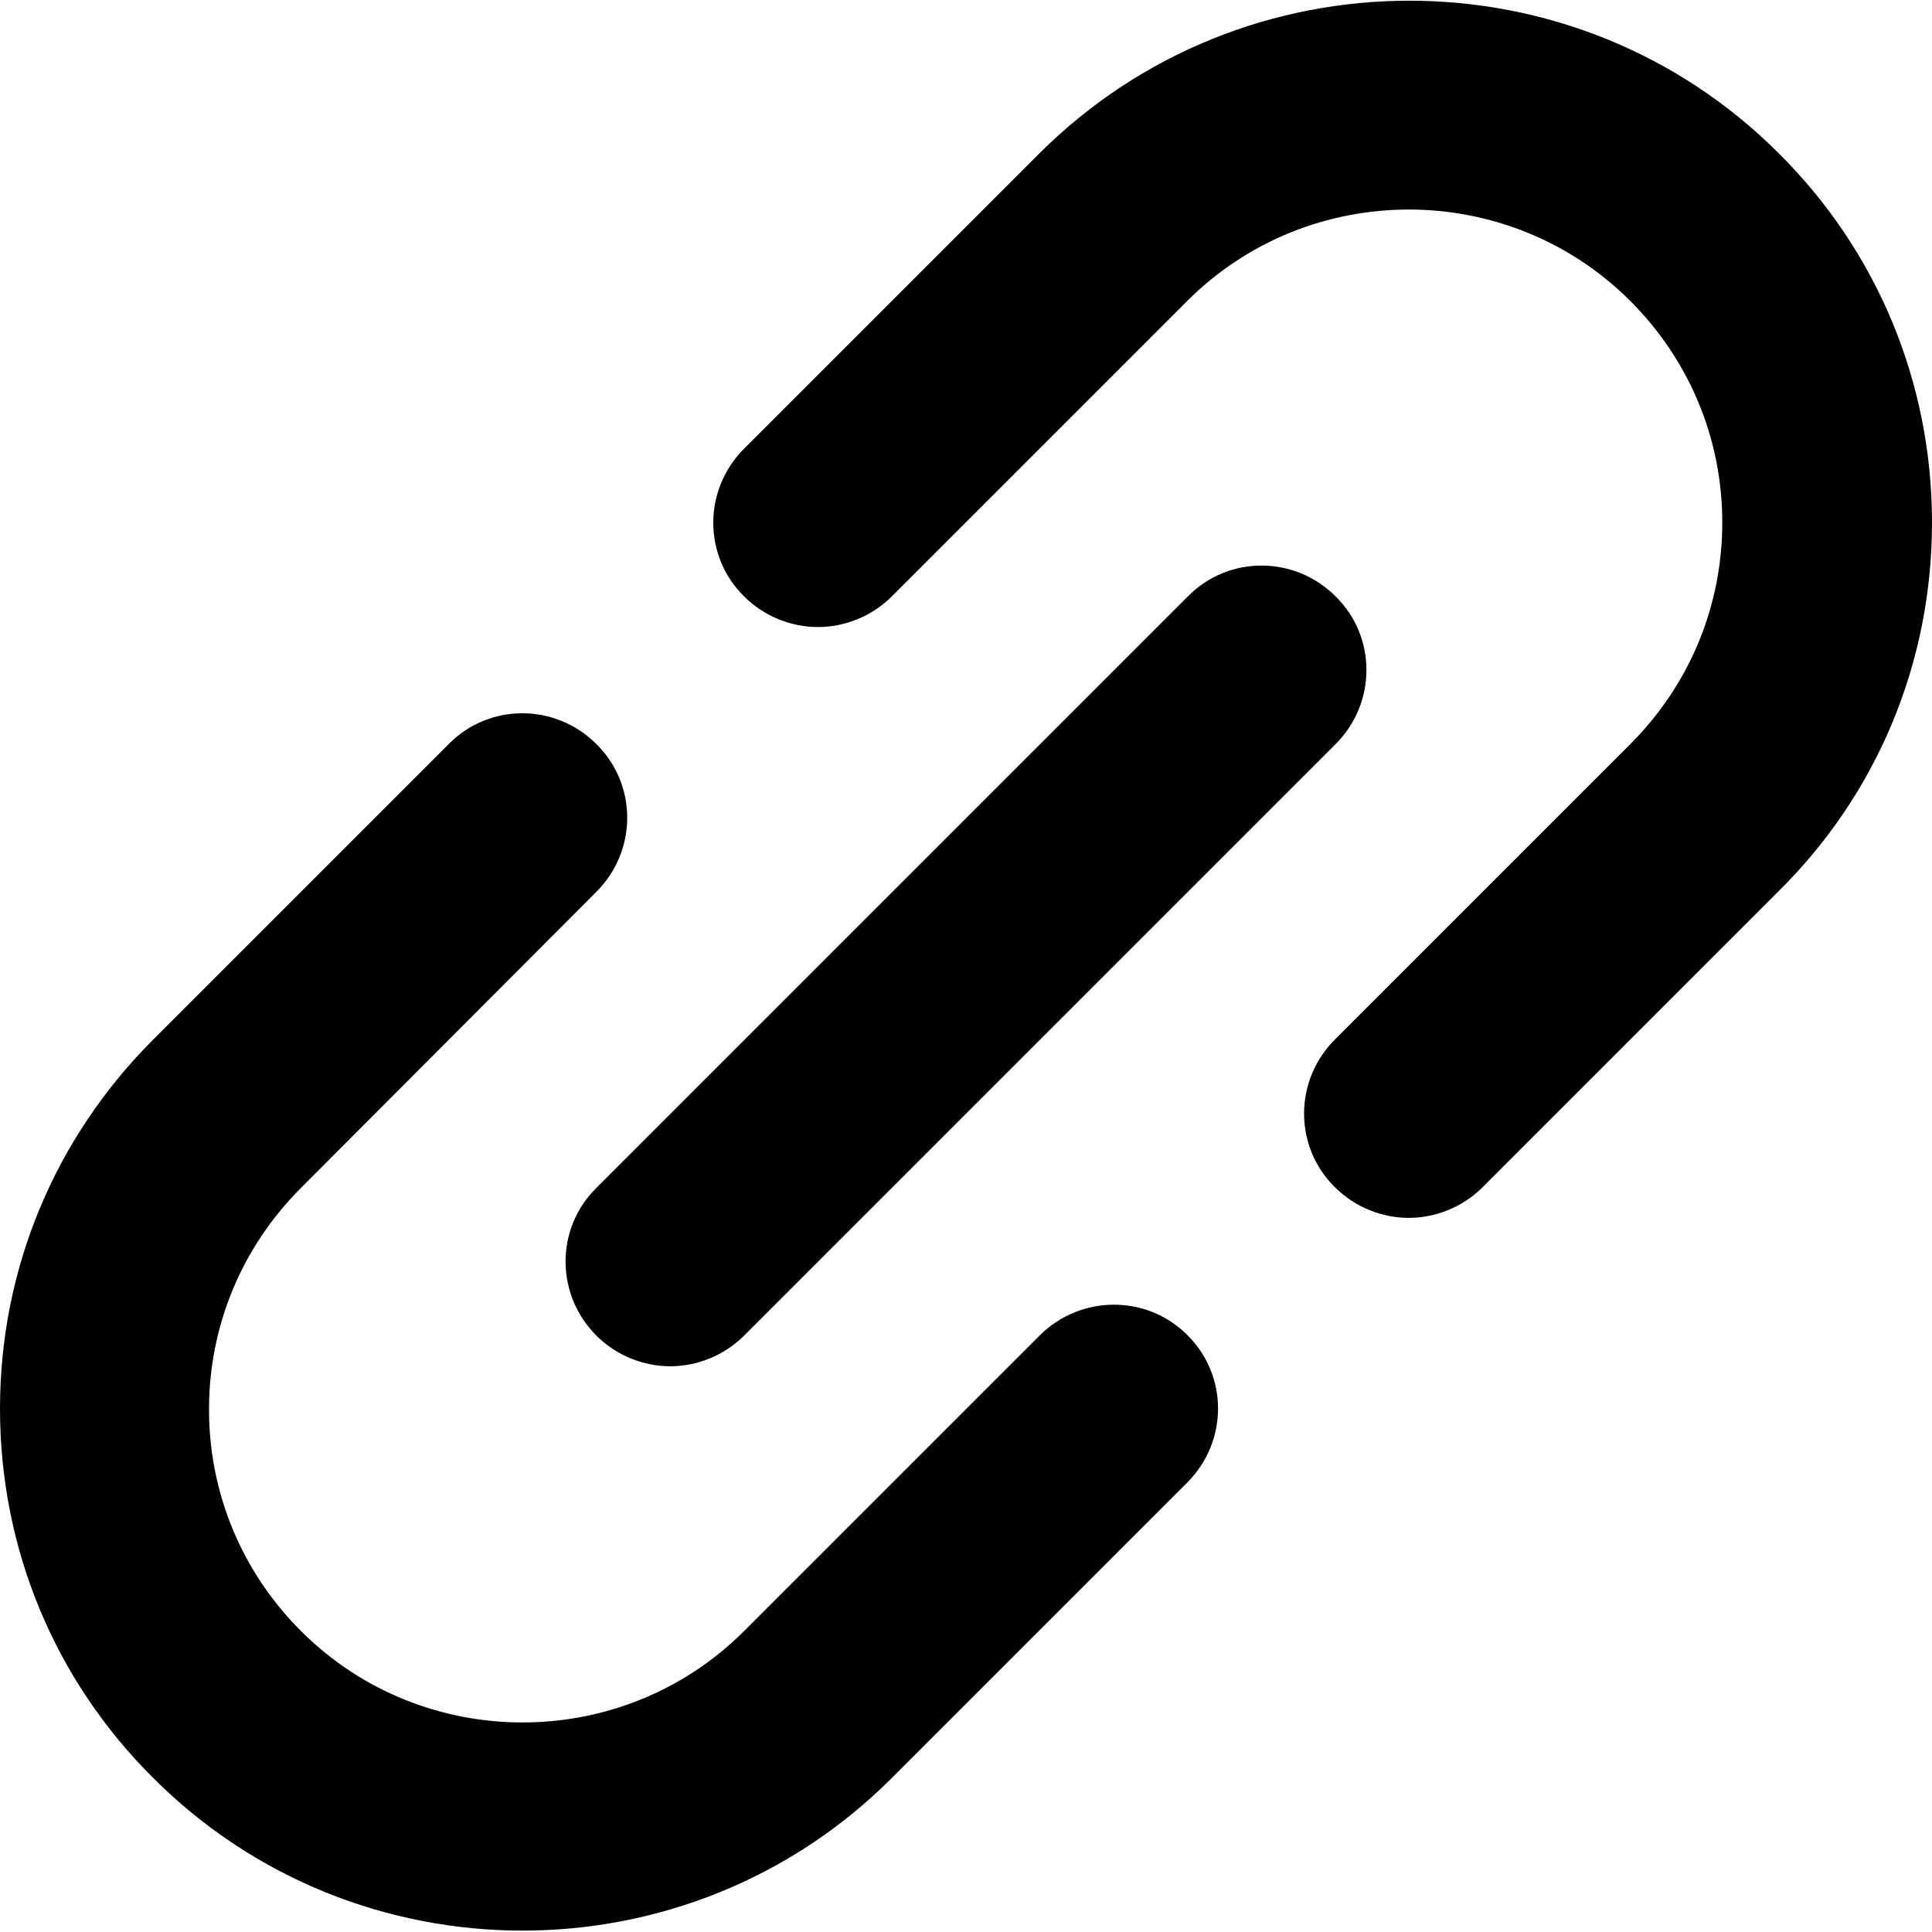
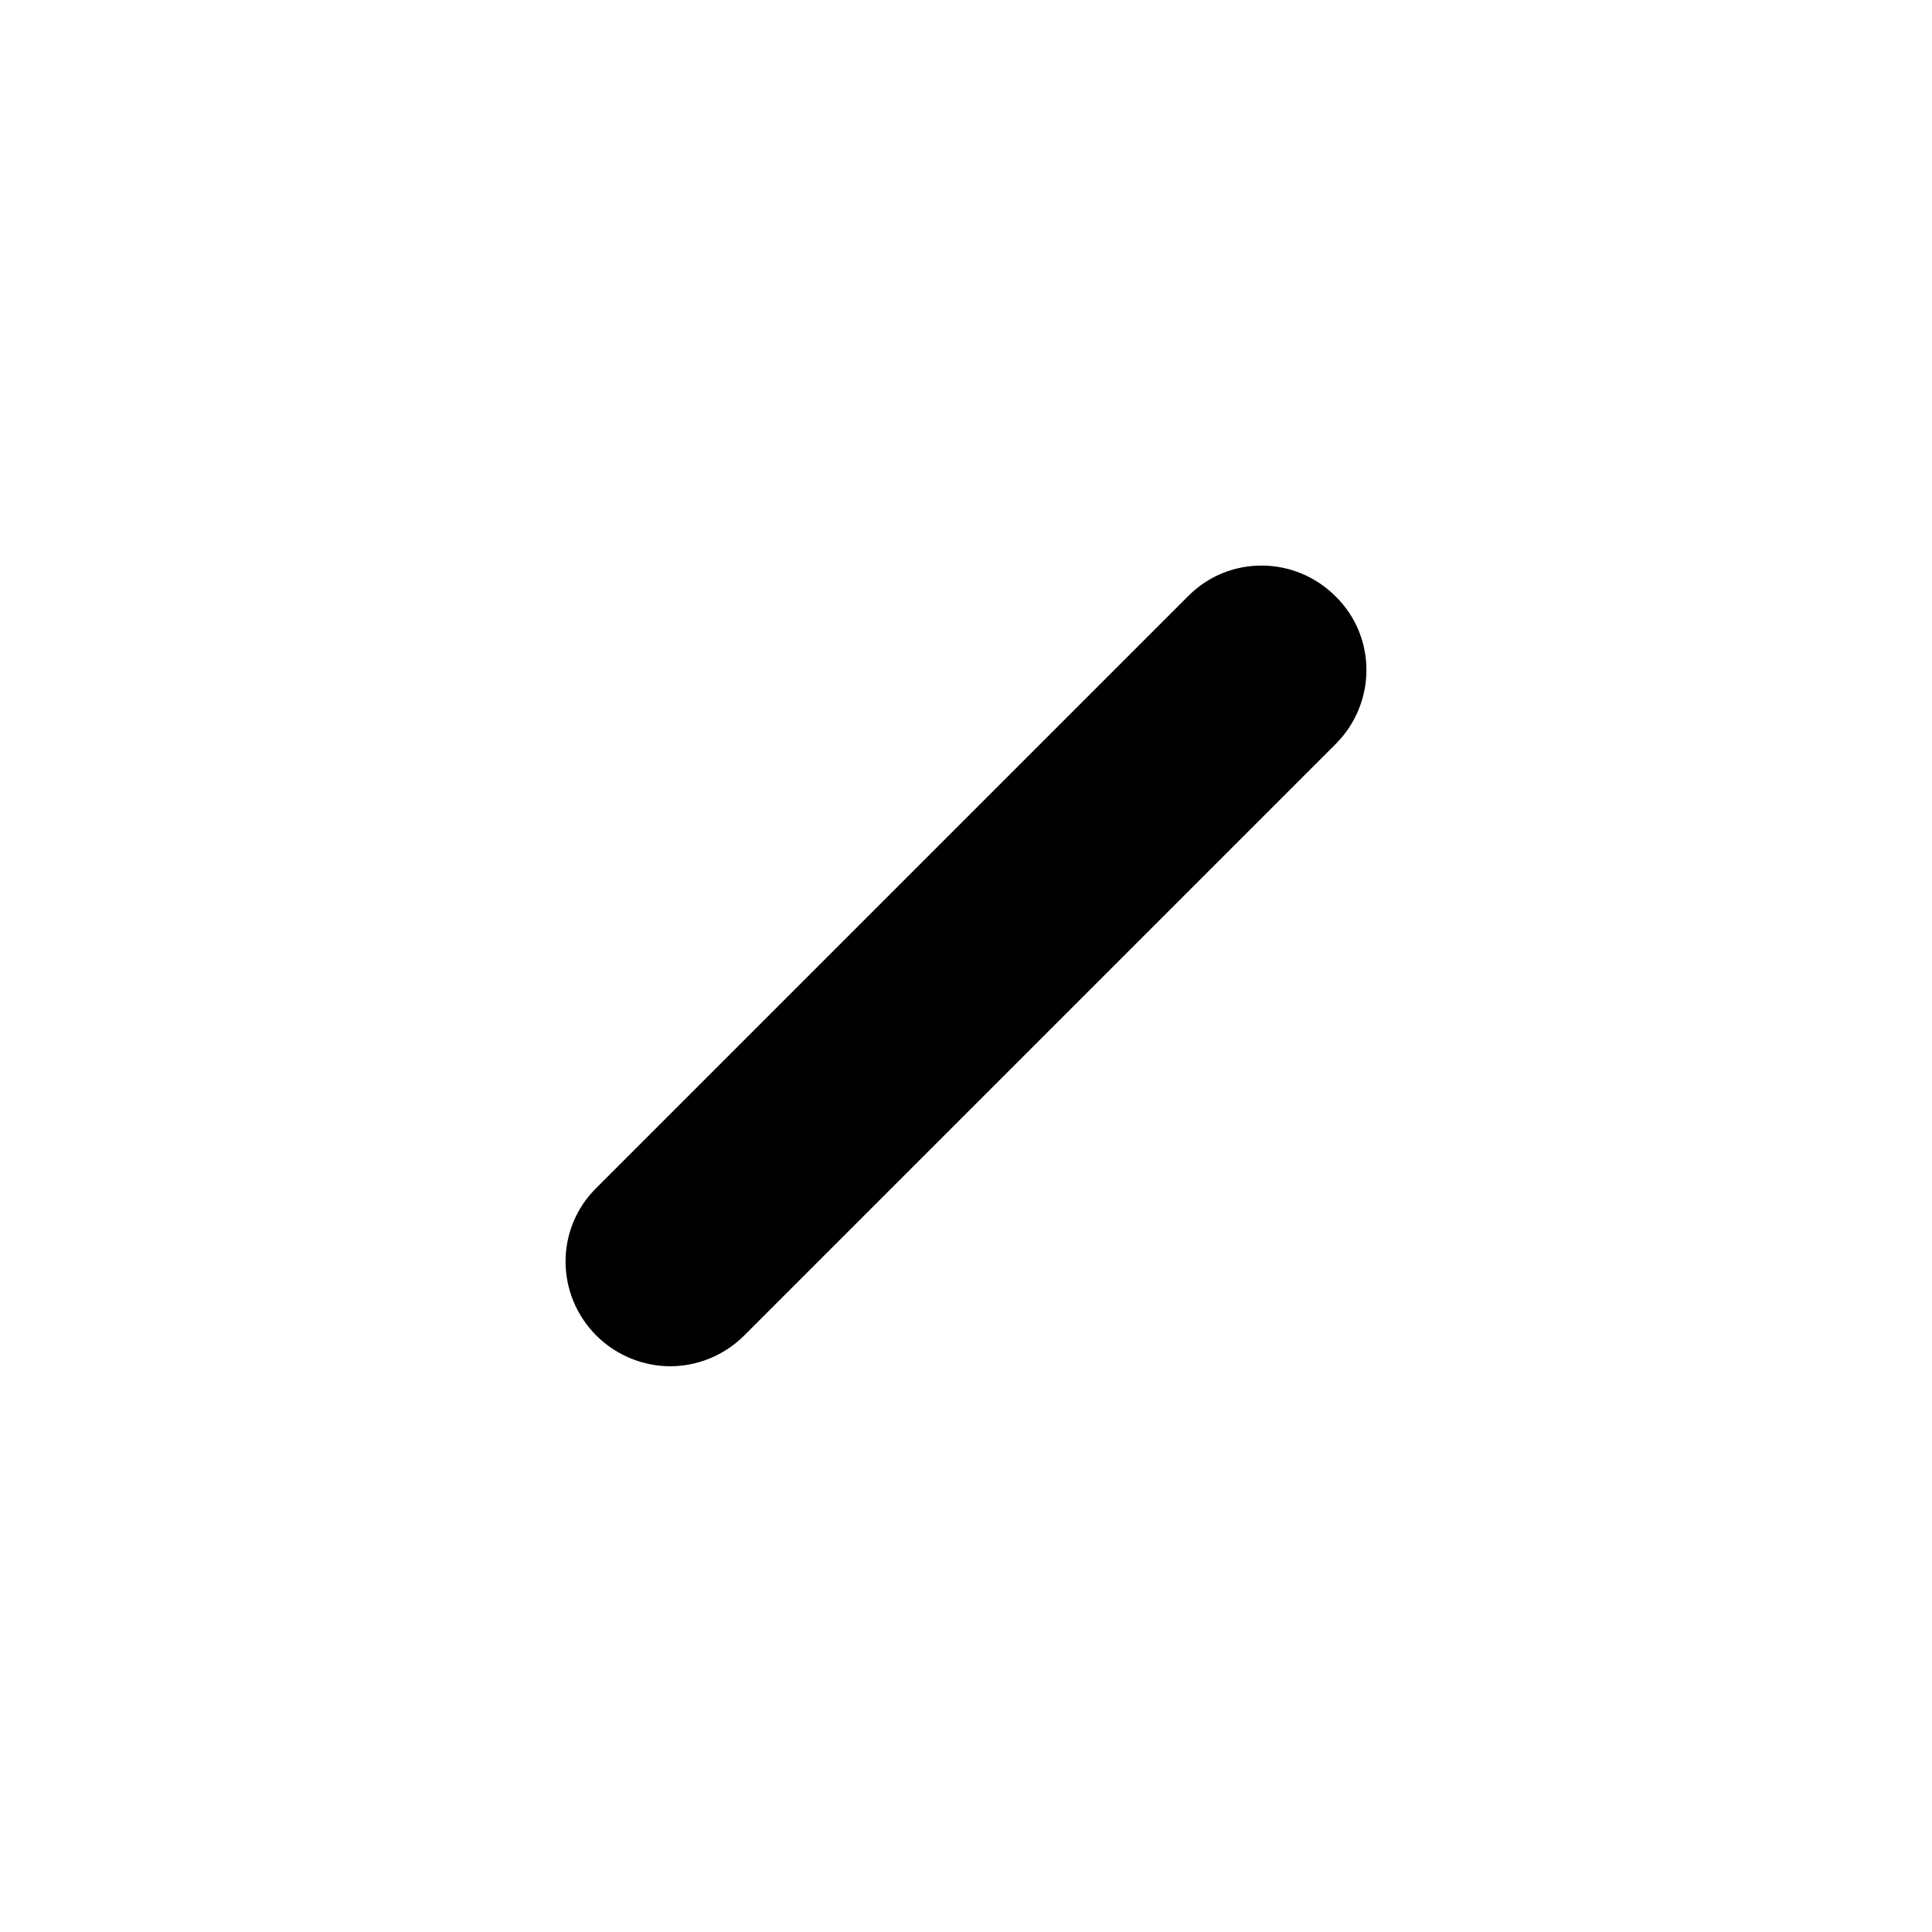
<svg xmlns="http://www.w3.org/2000/svg" version="1.1" id="Layer_1" x="0px" y="0px" viewBox="0 0 277.3 277.3" style="enable-background:new 0 0 277.3 277.3;" xml:space="preserve">
  <g id="XMLID_105_">
-     <path id="XMLID_106_" d="M149.2,191.7l-42.4,42.4c0,0,0,0,0,0c0,0,0,0,0,0c-17.5,17.5-46.1,17.5-63.6,0   c-8.5-8.5-13.2-19.8-13.2-31.8c0-12,4.7-23.3,13.2-31.8c0,0,0,0,0,0L85.6,128c5.9-5.9,5.9-15.4,0-21.2c-5.9-5.9-15.4-5.9-21.2,0   L22,149.2c0,0,0,0,0,0c-14.2,14.2-22,33-22,53c0,20,7.8,38.9,22,53c14.6,14.6,33.8,21.9,53,21.9s38.4-7.3,53-21.9v0c0,0,0,0,0,0   l42.4-42.4c5.9-5.9,5.9-15.4,0-21.2C164.6,185.8,155.1,185.8,149.2,191.7z" />
-     <path id="XMLID_107_" d="M277.3,75c0-20-7.8-38.9-22-53c-29.2-29.2-76.8-29.2-106.1,0c0,0,0,0,0,0l-42.4,42.4   c-5.9,5.9-5.9,15.4,0,21.2c2.9,2.9,6.8,4.4,10.6,4.4c3.8,0,7.7-1.5,10.6-4.4l42.4-42.4c0,0,0,0,0,0c17.5-17.5,46.1-17.5,63.6,0   c8.5,8.5,13.2,19.8,13.2,31.8c0,12-4.7,23.3-13.2,31.8c0,0,0,0,0,0l-42.4,42.4c-5.9,5.9-5.9,15.4,0,21.2c2.9,2.9,6.8,4.4,10.6,4.4   c3.8,0,7.7-1.5,10.6-4.4l42.4-42.4c0,0,0,0,0,0C269.5,113.9,277.3,95,277.3,75z" />
    <path id="XMLID_108_" d="M85.6,191.7c2.9,2.9,6.8,4.4,10.6,4.4c3.8,0,7.7-1.5,10.6-4.4l84.9-84.9c5.9-5.9,5.9-15.4,0-21.2   c-5.9-5.9-15.4-5.9-21.2,0l-84.9,84.9C79.7,176.3,79.7,185.8,85.6,191.7z" />
  </g>
</svg>